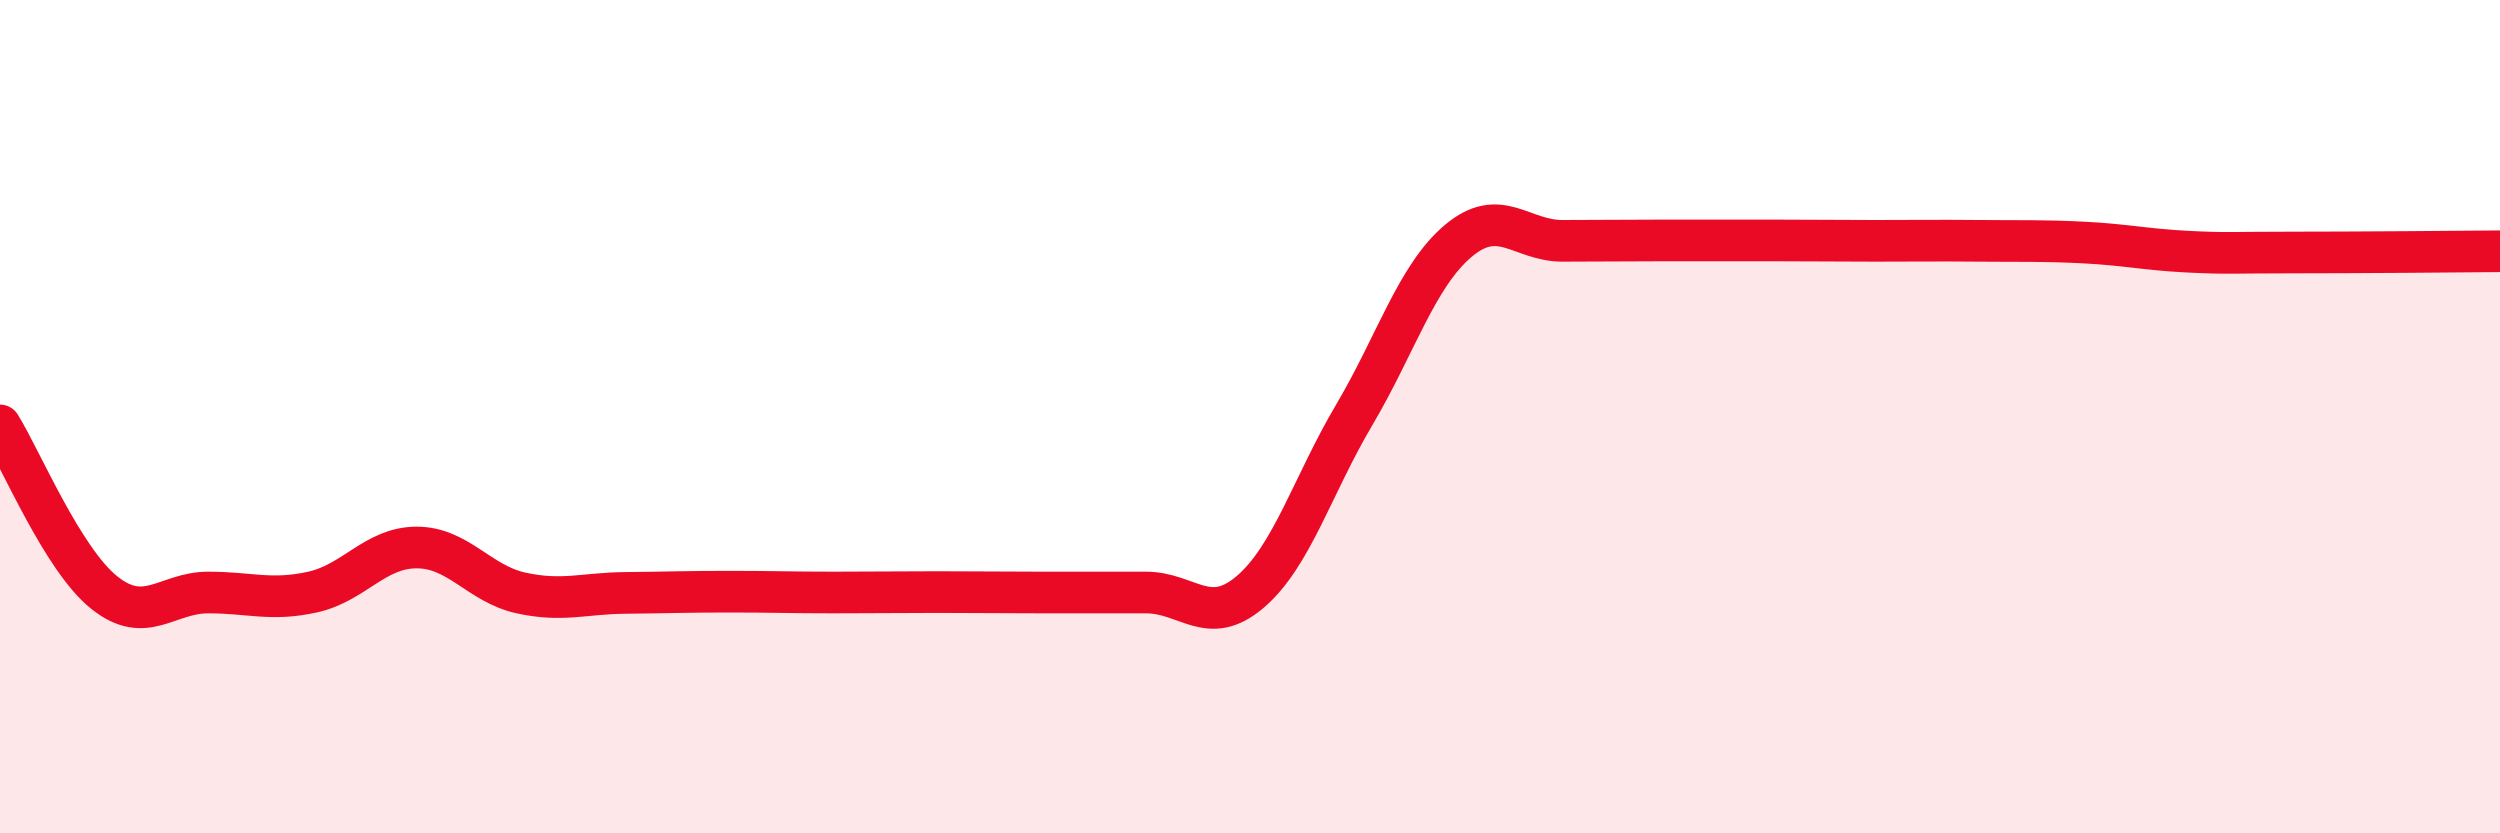
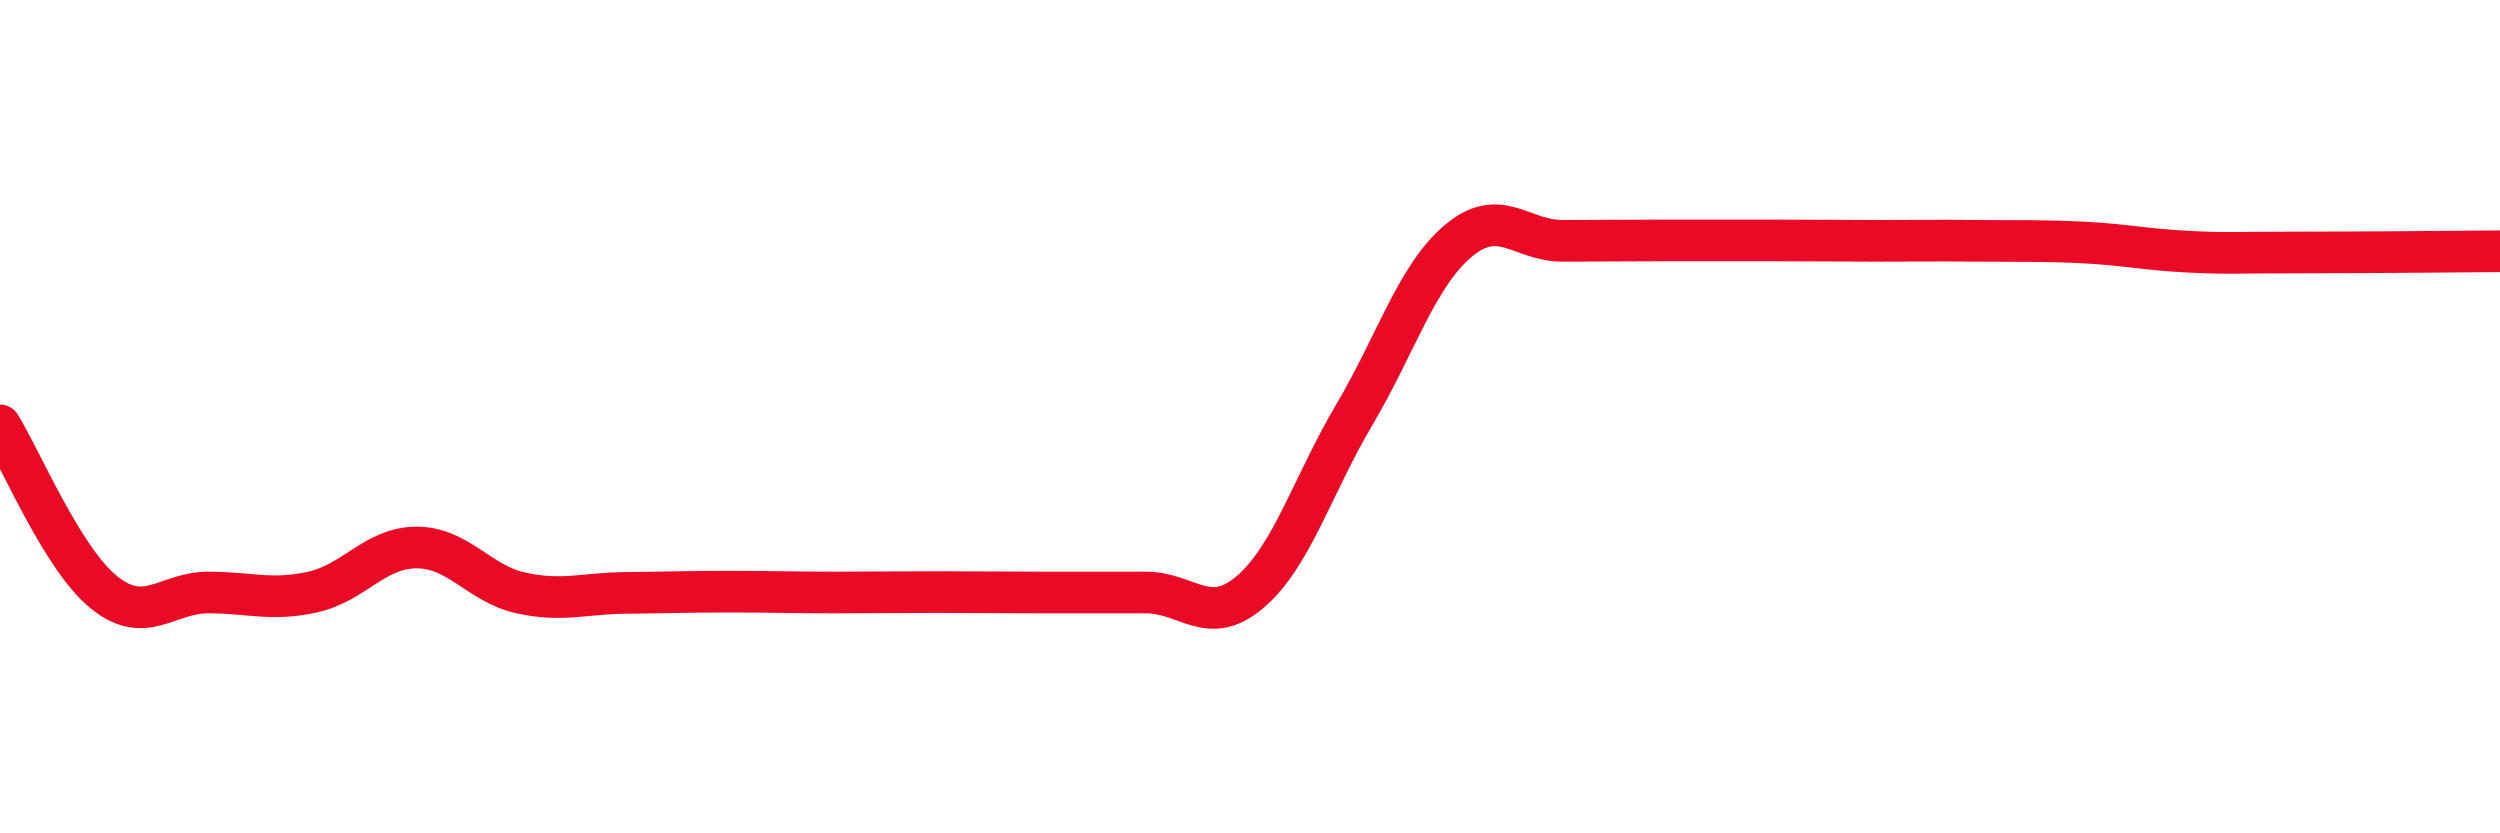
<svg xmlns="http://www.w3.org/2000/svg" width="60" height="20" viewBox="0 0 60 20">
-   <path d="M 0,10.21 C 0.5,11.01 1.5,13.42 2.5,14.22 C 3.5,15.02 4,14.22 5,14.22 C 6,14.22 6.5,14.43 7.5,14.21 C 8.5,13.99 9,13.14 10,13.14 C 11,13.14 11.5,14.01 12.5,14.23 C 13.5,14.45 14,14.24 15,14.23 C 16,14.22 16.5,14.2 17.5,14.2 C 18.5,14.2 19,14.22 20,14.22 C 21,14.22 21.5,14.21 22.5,14.21 C 23.5,14.21 24,14.22 25,14.22 C 26,14.22 26.5,14.22 27.5,14.22 C 28.5,14.22 29,15.06 30,14.21 C 31,13.36 31.5,11.65 32.5,9.96 C 33.5,8.27 34,6.62 35,5.78 C 36,4.94 36.5,5.78 37.5,5.78 C 38.5,5.78 39,5.77 40,5.77 C 41,5.77 41.5,5.77 42.5,5.77 C 43.5,5.77 44,5.78 45,5.78 C 46,5.78 46.5,5.77 47.5,5.78 C 48.5,5.79 49,5.77 50,5.82 C 51,5.87 51.5,5.99 52.5,6.04 C 53.5,6.09 53.5,6.06 55,6.06 C 56.5,6.06 59,6.04 60,6.03L60 20L0 20Z" fill="#EB0A25" opacity="0.1" stroke-linecap="round" stroke-linejoin="round" />
  <path d="M 0,10.21 C 0.5,11.01 1.5,13.42 2.5,14.22 C 3.5,15.02 4,14.22 5,14.22 C 6,14.22 6.5,14.43 7.5,14.21 C 8.5,13.99 9,13.14 10,13.14 C 11,13.14 11.5,14.01 12.5,14.23 C 13.5,14.45 14,14.24 15,14.23 C 16,14.22 16.5,14.2 17.5,14.2 C 18.5,14.2 19,14.22 20,14.22 C 21,14.22 21.5,14.21 22.5,14.21 C 23.5,14.21 24,14.22 25,14.22 C 26,14.22 26.5,14.22 27.5,14.22 C 28.5,14.22 29,15.06 30,14.21 C 31,13.36 31.5,11.65 32.5,9.96 C 33.5,8.27 34,6.62 35,5.78 C 36,4.94 36.5,5.78 37.5,5.78 C 38.5,5.78 39,5.77 40,5.77 C 41,5.77 41.5,5.77 42.5,5.77 C 43.5,5.77 44,5.78 45,5.78 C 46,5.78 46.5,5.77 47.5,5.78 C 48.5,5.79 49,5.77 50,5.82 C 51,5.87 51.5,5.99 52.5,6.04 C 53.5,6.09 53.5,6.06 55,6.06 C 56.5,6.06 59,6.04 60,6.03" stroke="#EB0A25" stroke-width="1" fill="none" stroke-linecap="round" stroke-linejoin="round" />
</svg>